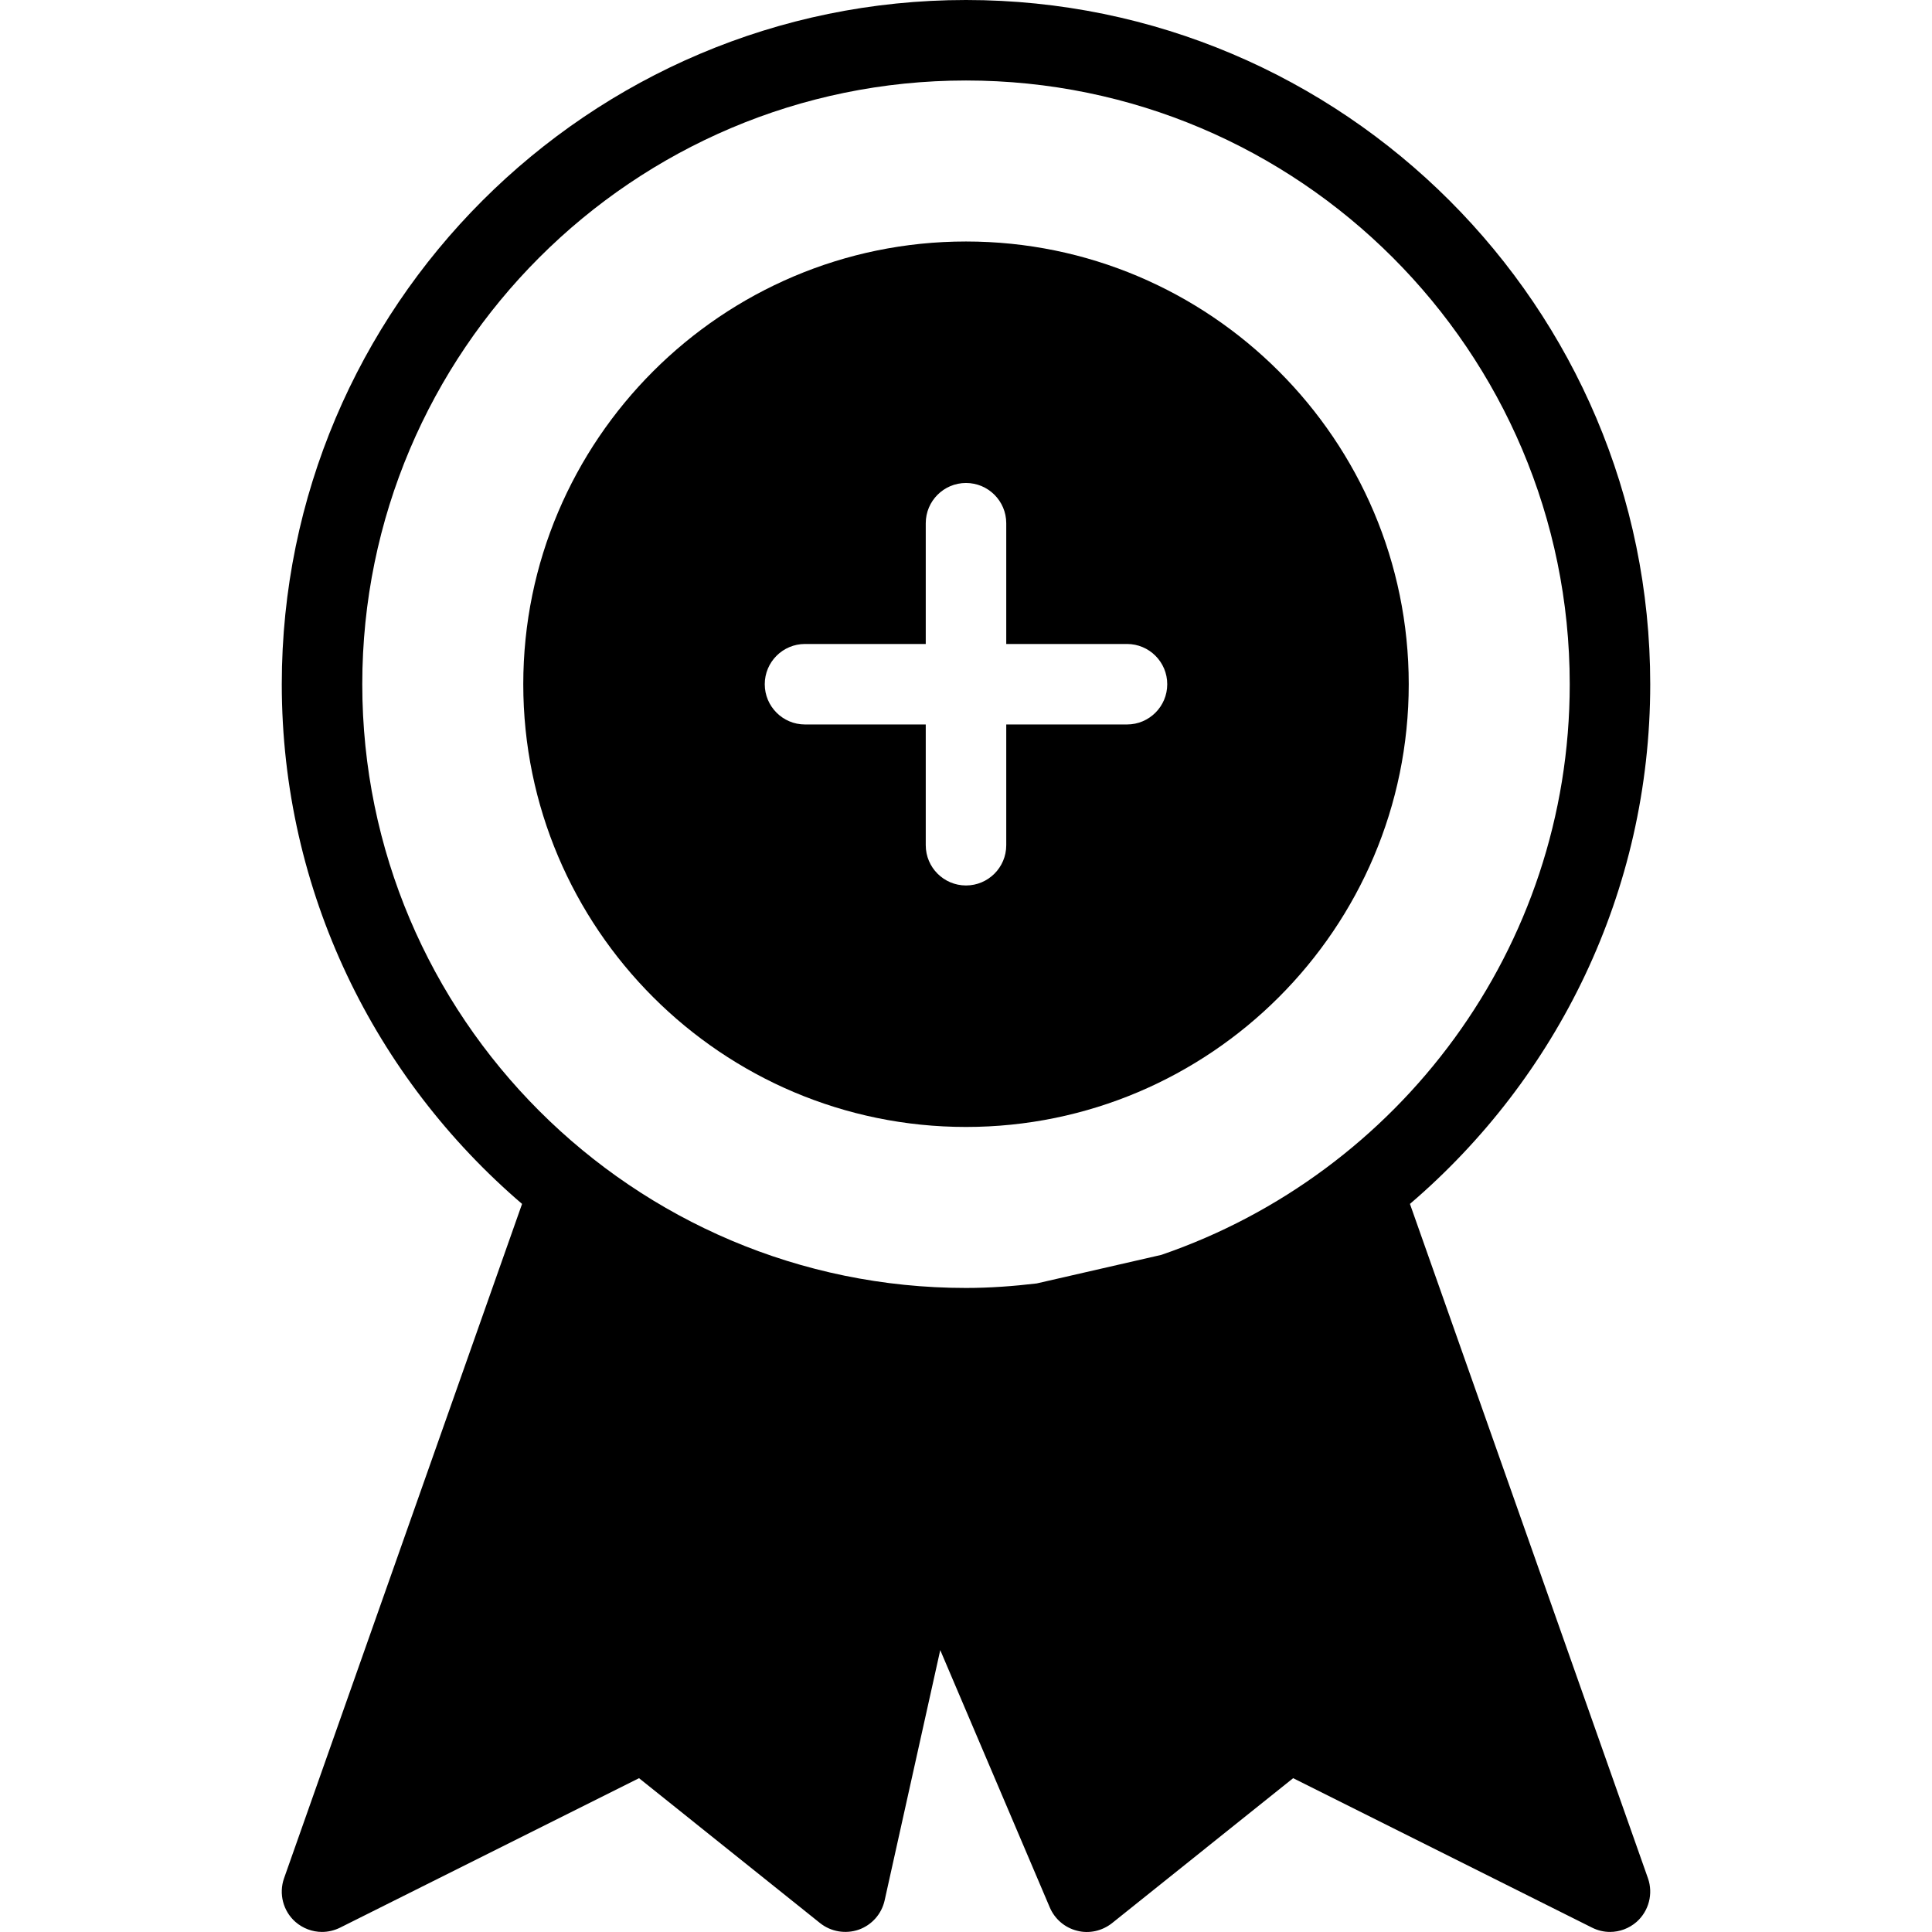
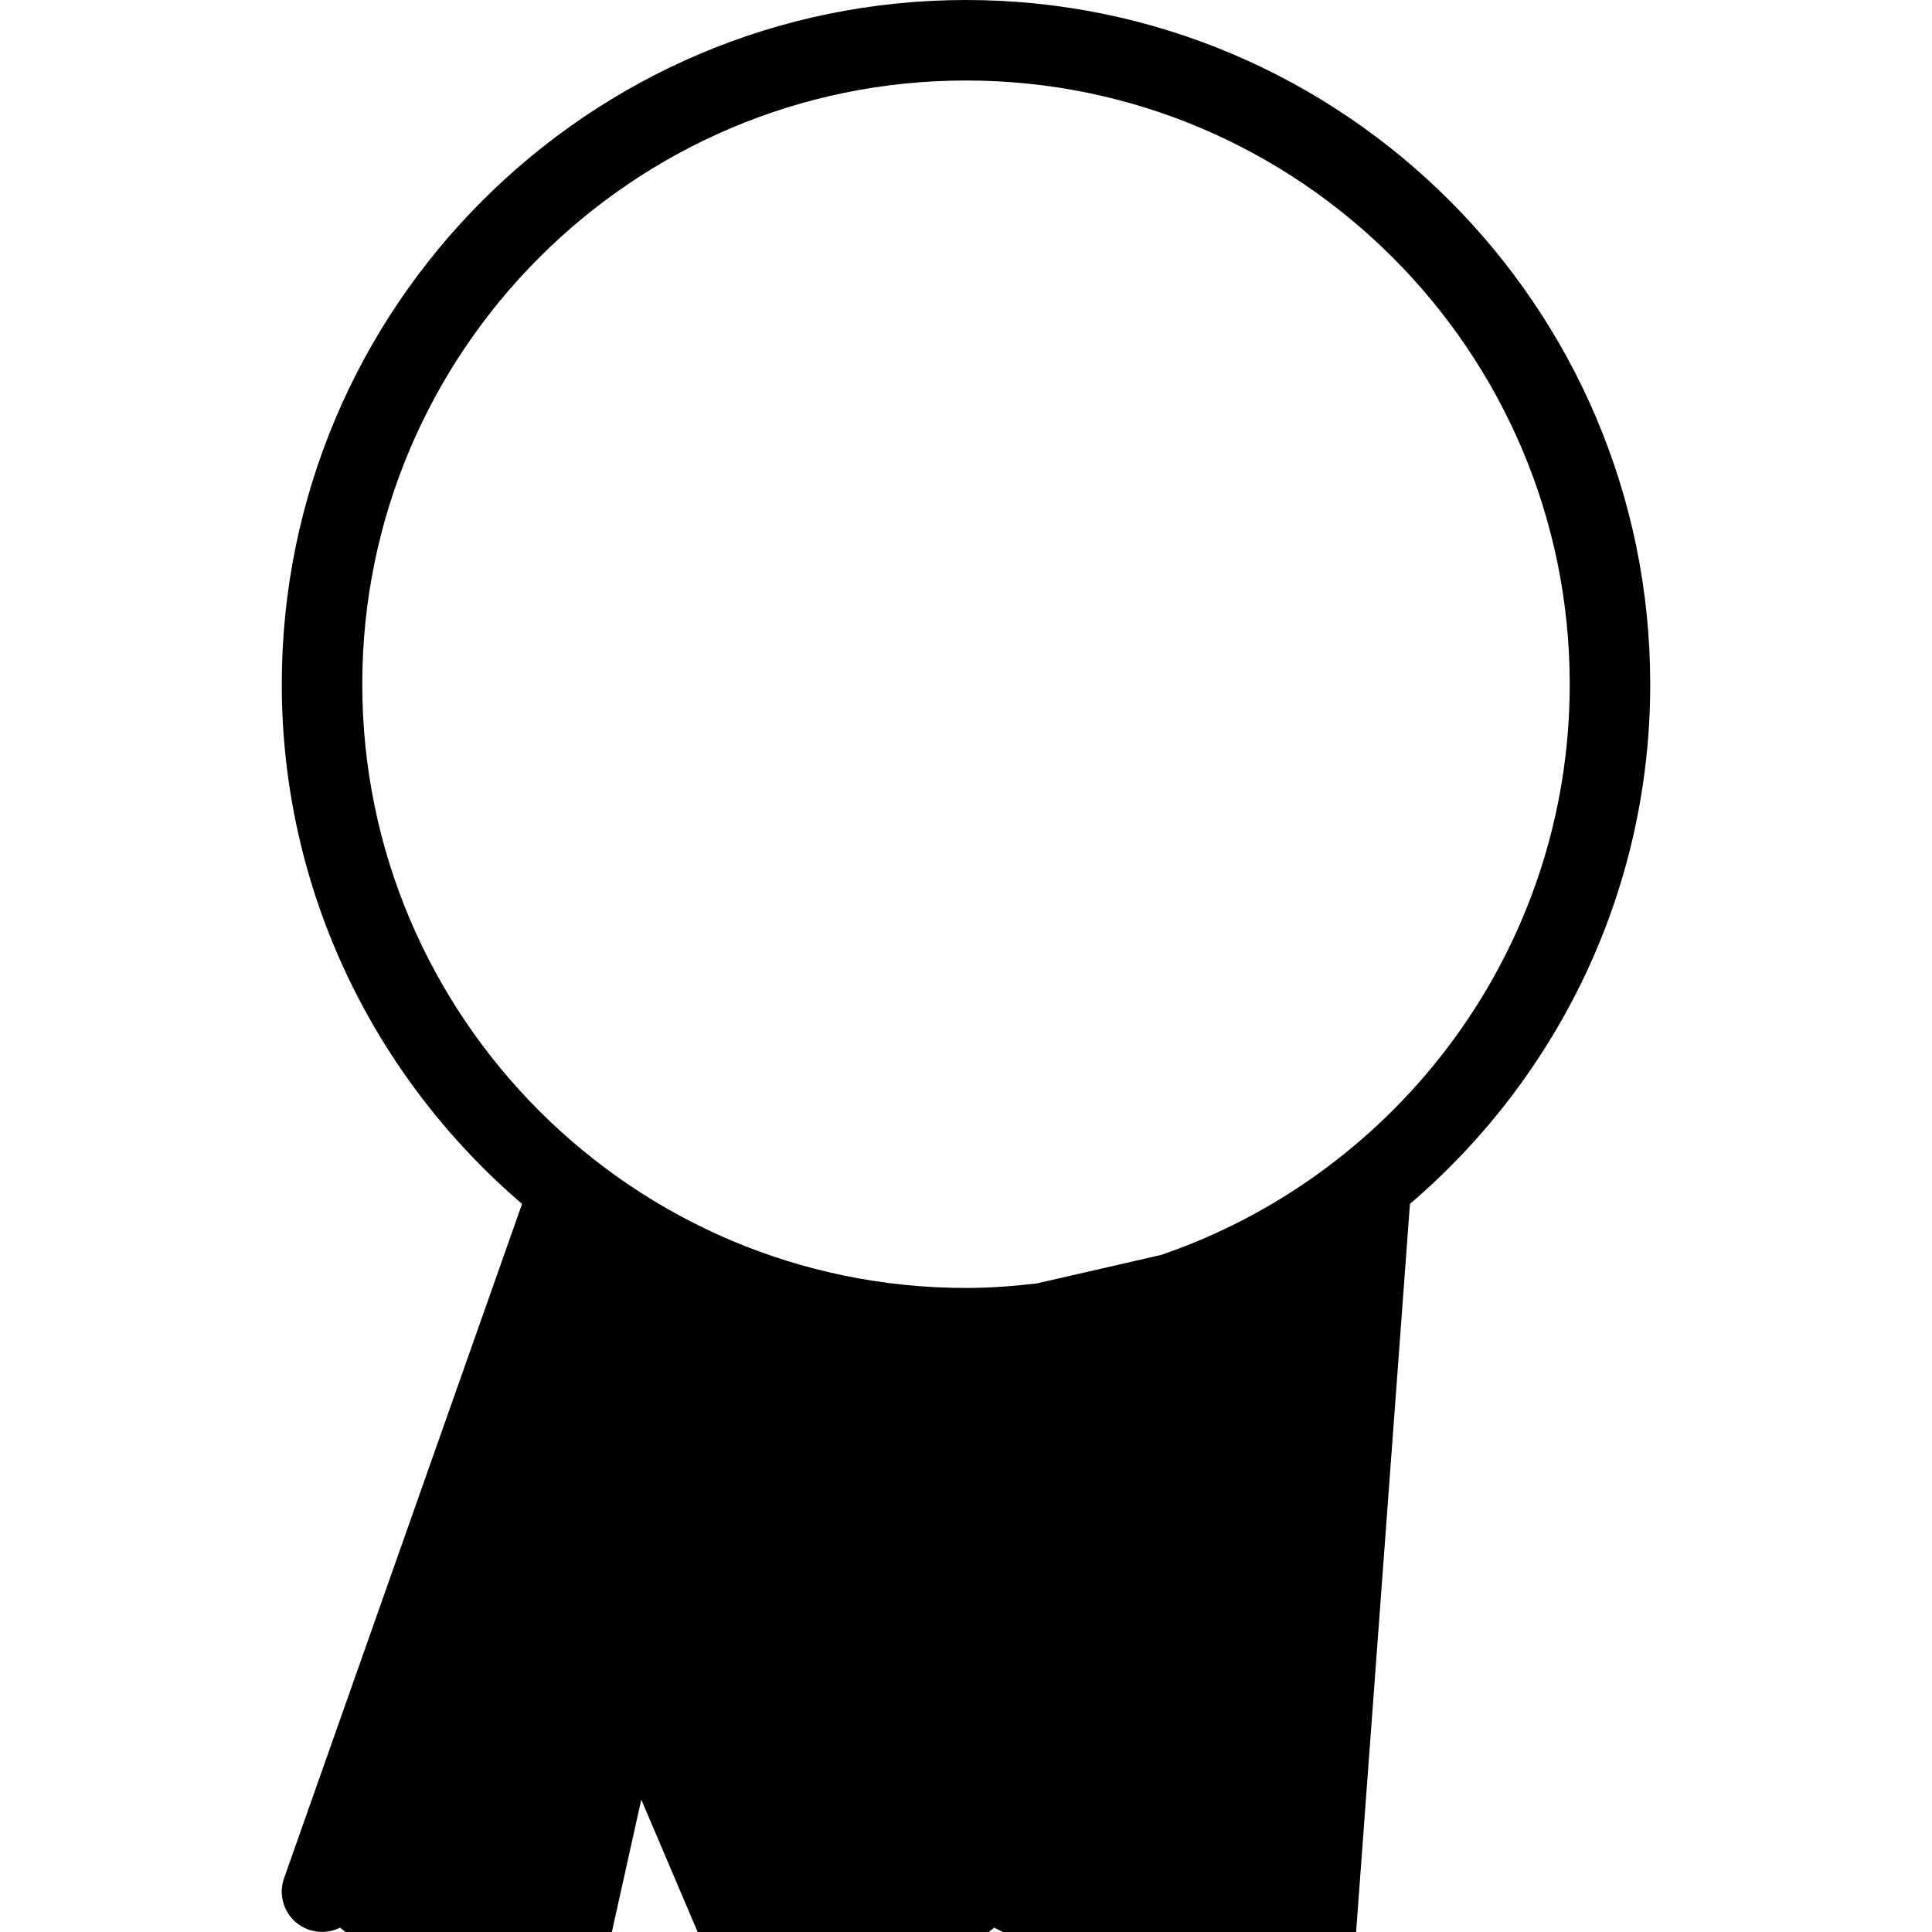
<svg xmlns="http://www.w3.org/2000/svg" fill="#000000" height="800px" width="800px" version="1.1" id="Layer_1" viewBox="0 0 512.019 512.019" xml:space="preserve">
  <g>
    <g>
      <g>
-         <path d="M256.011,64c-64.683,0-117.333,52.651-117.333,117.333s52.651,117.333,117.333,117.333s117.333-52.651,117.333-117.333     S320.693,64,256.011,64z M298.677,192h-32v32c0,5.888-4.779,10.667-10.667,10.667c-5.888,0-10.667-4.779-10.667-10.667v-32h-32     c-5.888,0-10.667-4.779-10.667-10.667s4.779-10.667,10.667-10.667h32v-32c0-5.888,4.779-10.667,10.667-10.667     c5.888,0,10.667,4.779,10.667,10.667v32h32c5.888,0,10.667,4.779,10.667,10.667S304.565,192,298.677,192z" />
-         <path d="M373.664,319.061c38.912-33.28,63.68-82.624,63.68-137.728C437.344,81.344,356,0,256.011,0S74.677,81.344,74.677,181.333     c0,55.083,24.789,104.427,63.68,137.728L75.275,497.792c-1.429,4.075-0.256,8.661,3.008,11.541     c2.005,1.749,4.523,2.667,7.061,2.667c1.621,0,3.243-0.384,4.779-1.131l79.232-39.616l48,38.421     c2.88,2.283,6.741,2.923,10.219,1.728c3.477-1.237,6.059-4.139,6.869-7.744l14.741-66.347l29.035,68.203     c1.323,3.093,3.989,5.355,7.211,6.165c3.2,0.853,6.656,0.064,9.28-2.005l48-38.421l79.232,39.616     c1.493,0.747,3.115,1.131,4.736,1.131c2.539,0,5.056-0.917,7.061-2.667c3.243-2.88,4.437-7.467,3.008-11.541L373.664,319.061z      M307.787,332.565l-33.045,7.573c-6.144,0.725-12.373,1.195-18.731,1.195c-88.235,0-160-71.765-160-160s71.765-160,160-160     s160,71.765,160,160C416.011,251.435,370.656,310.997,307.787,332.565z" />
+         <path d="M373.664,319.061c38.912-33.28,63.68-82.624,63.68-137.728C437.344,81.344,356,0,256.011,0S74.677,81.344,74.677,181.333     c0,55.083,24.789,104.427,63.68,137.728L75.275,497.792c-1.429,4.075-0.256,8.661,3.008,11.541     c2.005,1.749,4.523,2.667,7.061,2.667c1.621,0,3.243-0.384,4.779-1.131l48,38.421     c2.88,2.283,6.741,2.923,10.219,1.728c3.477-1.237,6.059-4.139,6.869-7.744l14.741-66.347l29.035,68.203     c1.323,3.093,3.989,5.355,7.211,6.165c3.2,0.853,6.656,0.064,9.28-2.005l48-38.421l79.232,39.616     c1.493,0.747,3.115,1.131,4.736,1.131c2.539,0,5.056-0.917,7.061-2.667c3.243-2.88,4.437-7.467,3.008-11.541L373.664,319.061z      M307.787,332.565l-33.045,7.573c-6.144,0.725-12.373,1.195-18.731,1.195c-88.235,0-160-71.765-160-160s71.765-160,160-160     s160,71.765,160,160C416.011,251.435,370.656,310.997,307.787,332.565z" />
      </g>
    </g>
  </g>
</svg>